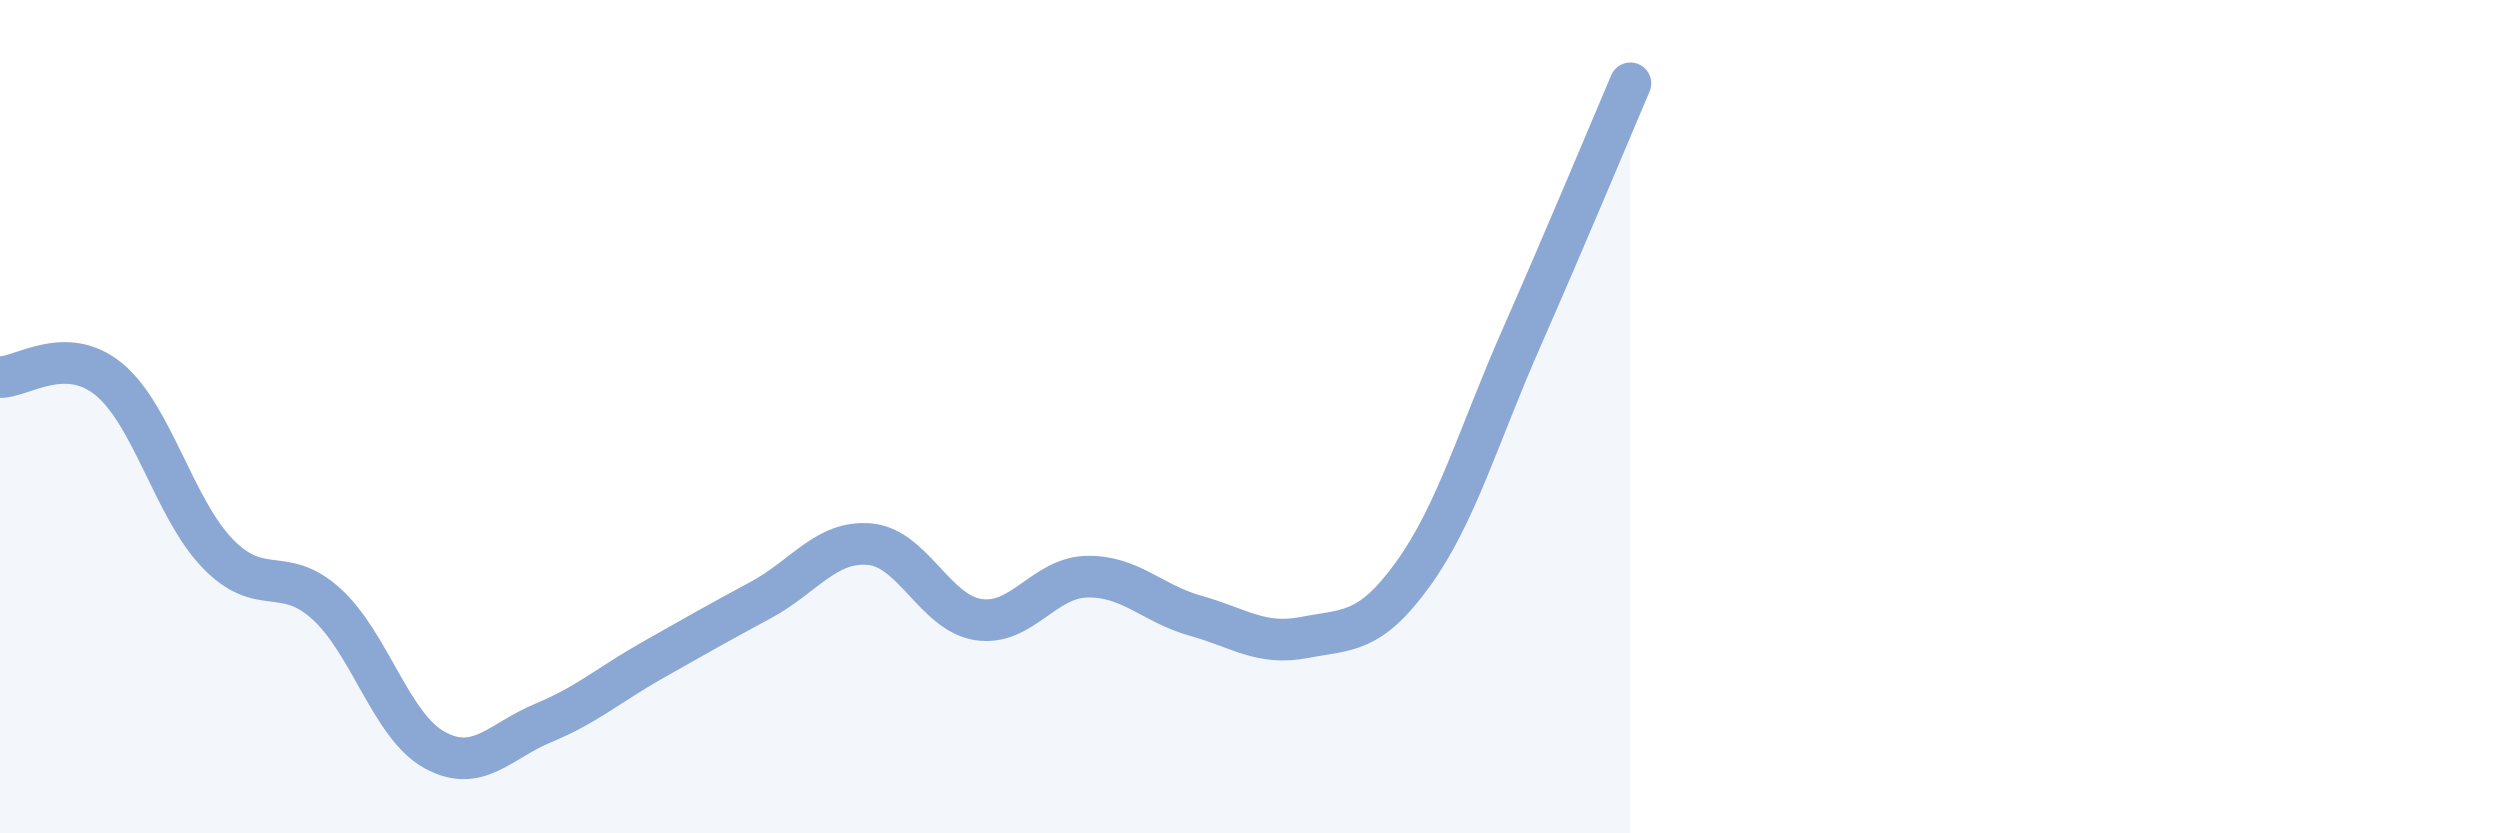
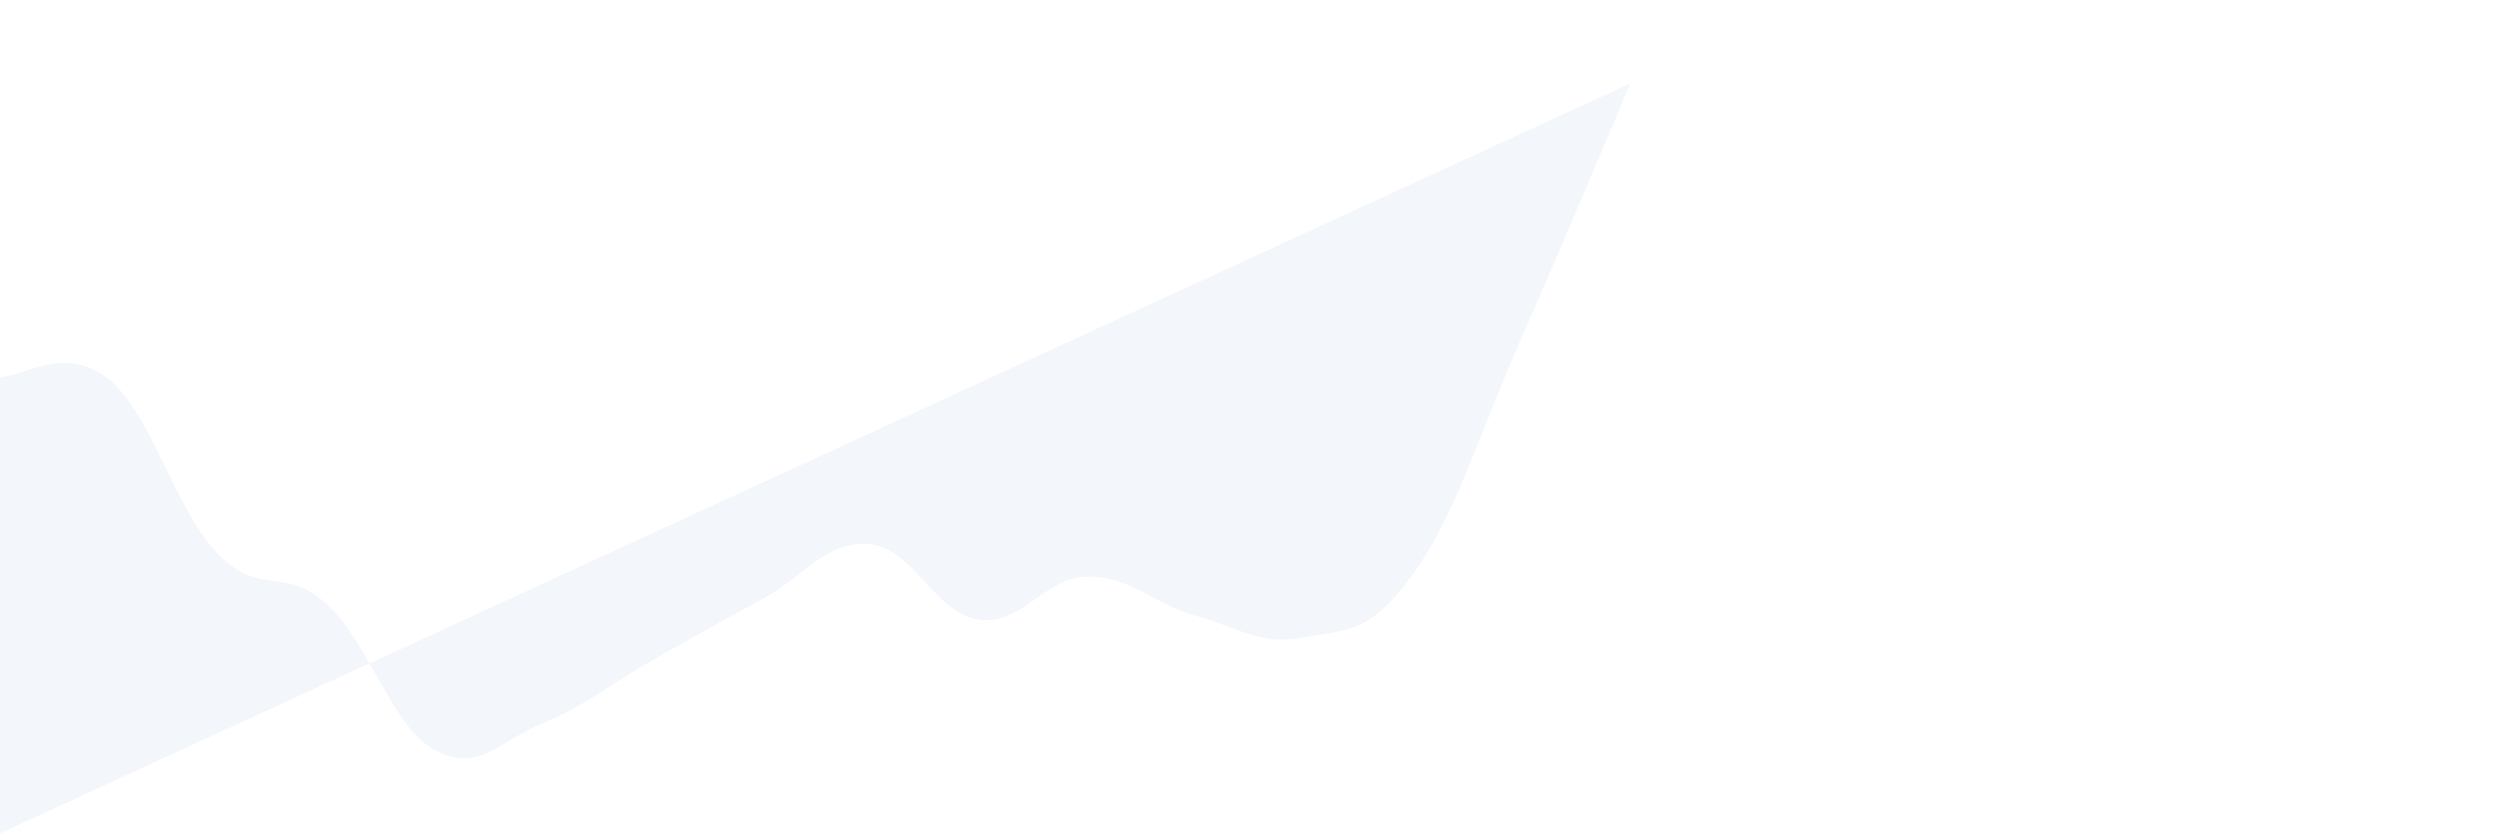
<svg xmlns="http://www.w3.org/2000/svg" width="60" height="20" viewBox="0 0 60 20">
-   <path d="M 0,9.05 C 0.52,9.06 1.57,8.25 2.61,9.1 C 3.65,9.95 4.18,12.2 5.22,13.28 C 6.26,14.36 6.79,13.55 7.83,14.49 C 8.87,15.43 9.39,17.43 10.43,18 C 11.47,18.57 12,17.78 13.04,17.35 C 14.08,16.92 14.61,16.44 15.65,15.85 C 16.69,15.26 17.22,14.96 18.26,14.4 C 19.3,13.84 19.83,12.97 20.87,13.06 C 21.91,13.15 22.44,14.71 23.48,14.87 C 24.52,15.03 25.05,13.86 26.09,13.84 C 27.13,13.82 27.66,14.49 28.7,14.78 C 29.74,15.07 30.26,15.5 31.3,15.3 C 32.34,15.1 32.87,15.22 33.91,13.78 C 34.95,12.34 35.48,10.46 36.52,8.1 C 37.56,5.74 38.61,3.22 39.13,2L39.13 20L0 20Z" fill="#8ba7d3" opacity="0.1" stroke-linecap="round" stroke-linejoin="round" />
-   <path d="M 0,9.05 C 0.52,9.06 1.57,8.25 2.61,9.1 C 3.65,9.95 4.18,12.2 5.22,13.28 C 6.26,14.36 6.79,13.55 7.83,14.49 C 8.87,15.43 9.39,17.43 10.43,18 C 11.47,18.57 12,17.78 13.04,17.35 C 14.08,16.92 14.61,16.44 15.65,15.85 C 16.69,15.26 17.22,14.96 18.26,14.4 C 19.3,13.84 19.83,12.97 20.87,13.06 C 21.91,13.15 22.44,14.71 23.48,14.87 C 24.52,15.03 25.05,13.86 26.09,13.84 C 27.13,13.82 27.66,14.49 28.7,14.78 C 29.74,15.07 30.26,15.5 31.3,15.3 C 32.34,15.1 32.87,15.22 33.91,13.78 C 34.95,12.34 35.48,10.46 36.52,8.1 C 37.56,5.74 38.61,3.22 39.13,2" stroke="#8ba7d3" stroke-width="1" fill="none" stroke-linecap="round" stroke-linejoin="round" />
+   <path d="M 0,9.05 C 0.52,9.06 1.57,8.25 2.61,9.1 C 3.65,9.95 4.18,12.2 5.22,13.28 C 6.26,14.36 6.79,13.55 7.83,14.49 C 8.87,15.43 9.39,17.43 10.43,18 C 11.47,18.57 12,17.78 13.04,17.35 C 14.08,16.92 14.61,16.44 15.65,15.85 C 16.69,15.26 17.22,14.96 18.26,14.4 C 19.3,13.84 19.83,12.97 20.87,13.06 C 21.91,13.15 22.44,14.71 23.48,14.87 C 24.52,15.03 25.05,13.86 26.09,13.84 C 27.13,13.82 27.66,14.49 28.7,14.78 C 29.74,15.07 30.26,15.5 31.3,15.3 C 32.34,15.1 32.87,15.22 33.91,13.78 C 34.95,12.34 35.48,10.46 36.52,8.1 C 37.56,5.74 38.61,3.22 39.13,2L0 20Z" fill="#8ba7d3" opacity="0.1" stroke-linecap="round" stroke-linejoin="round" />
</svg>